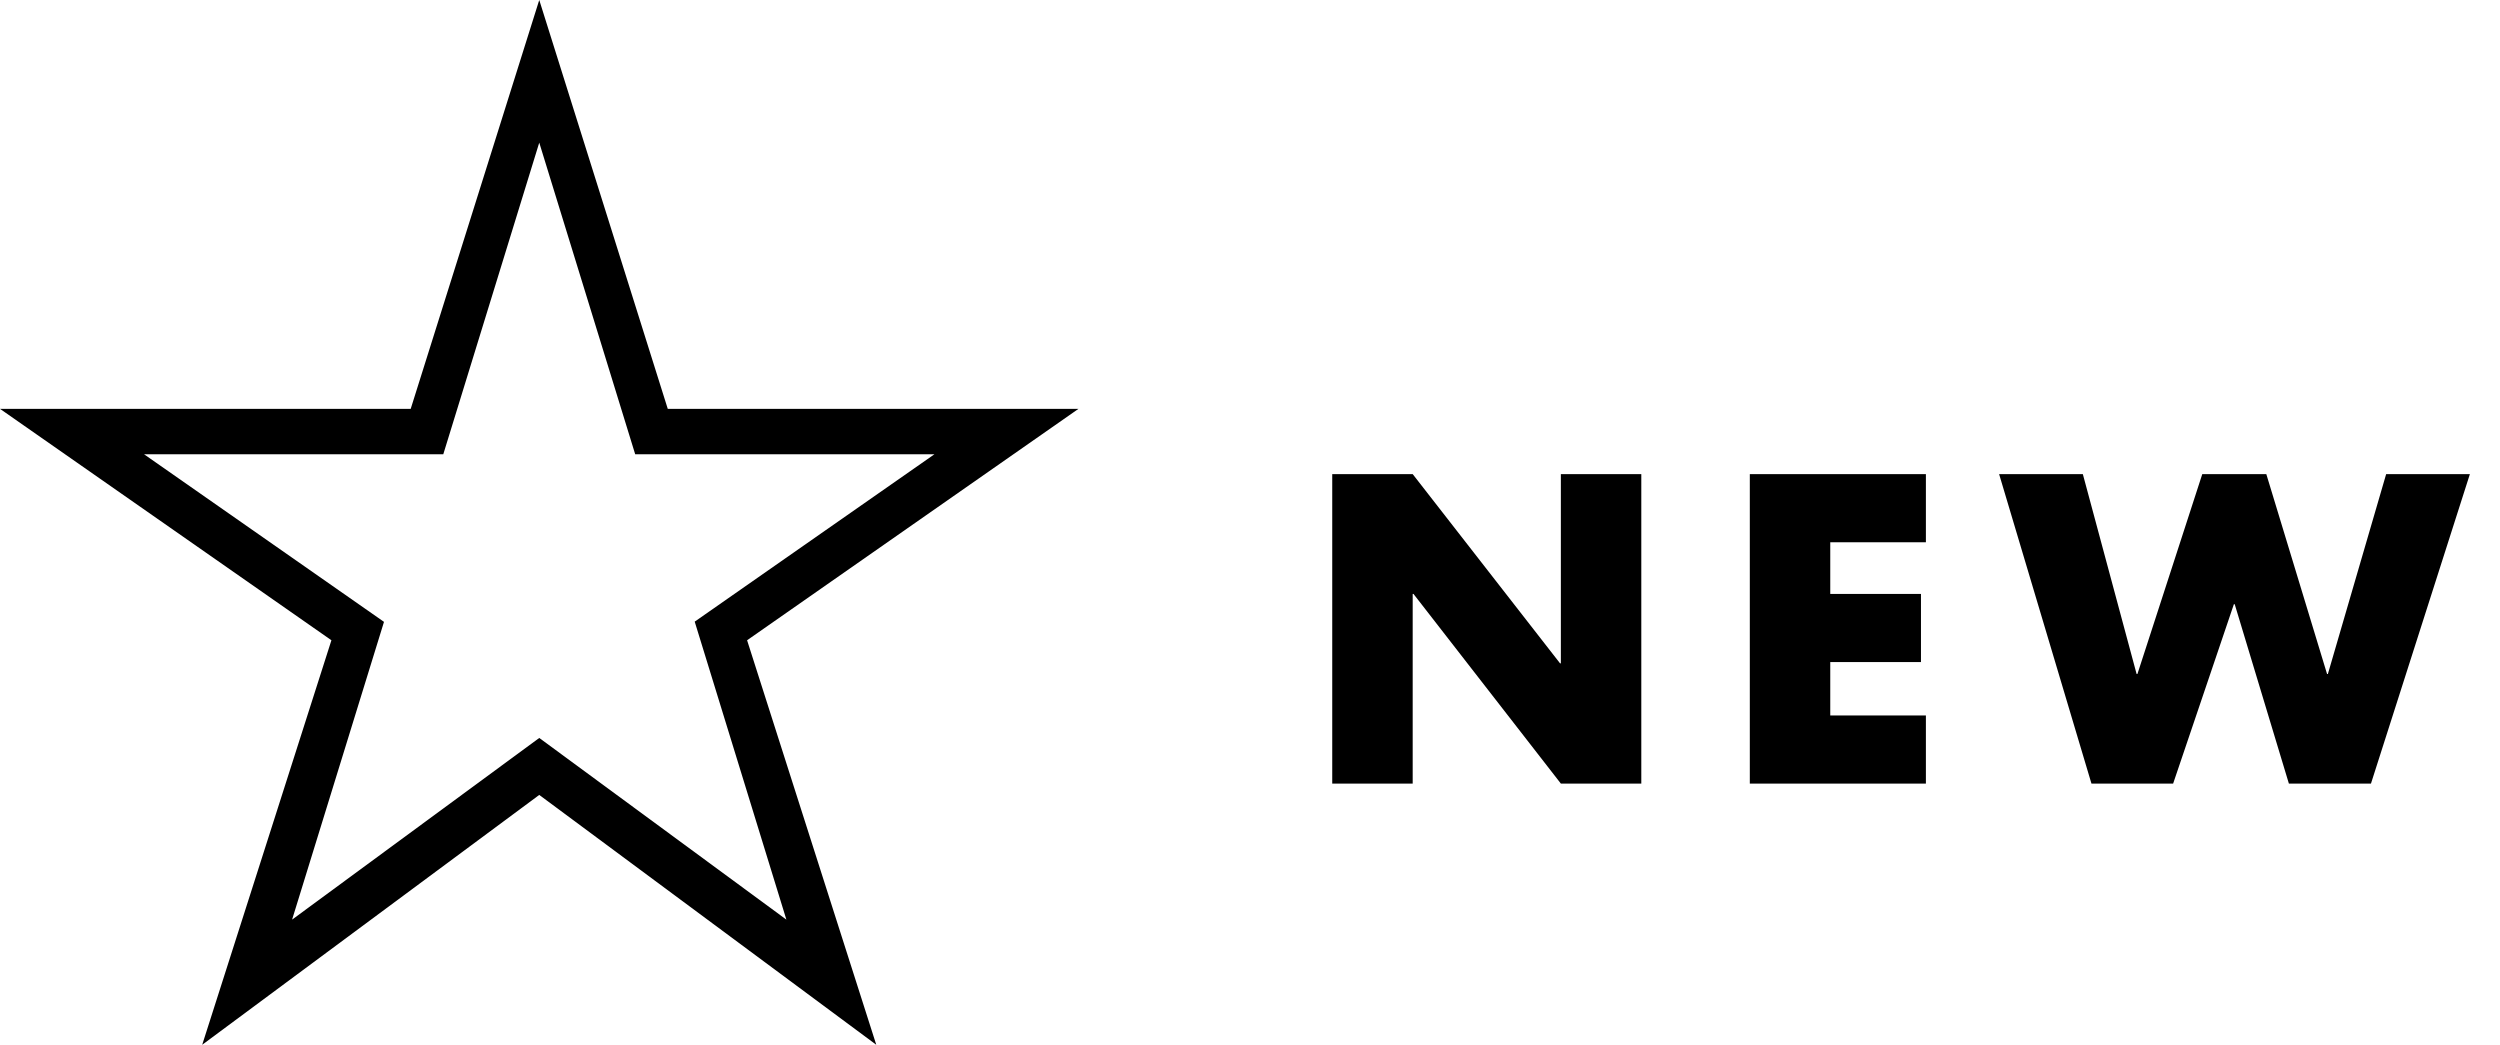
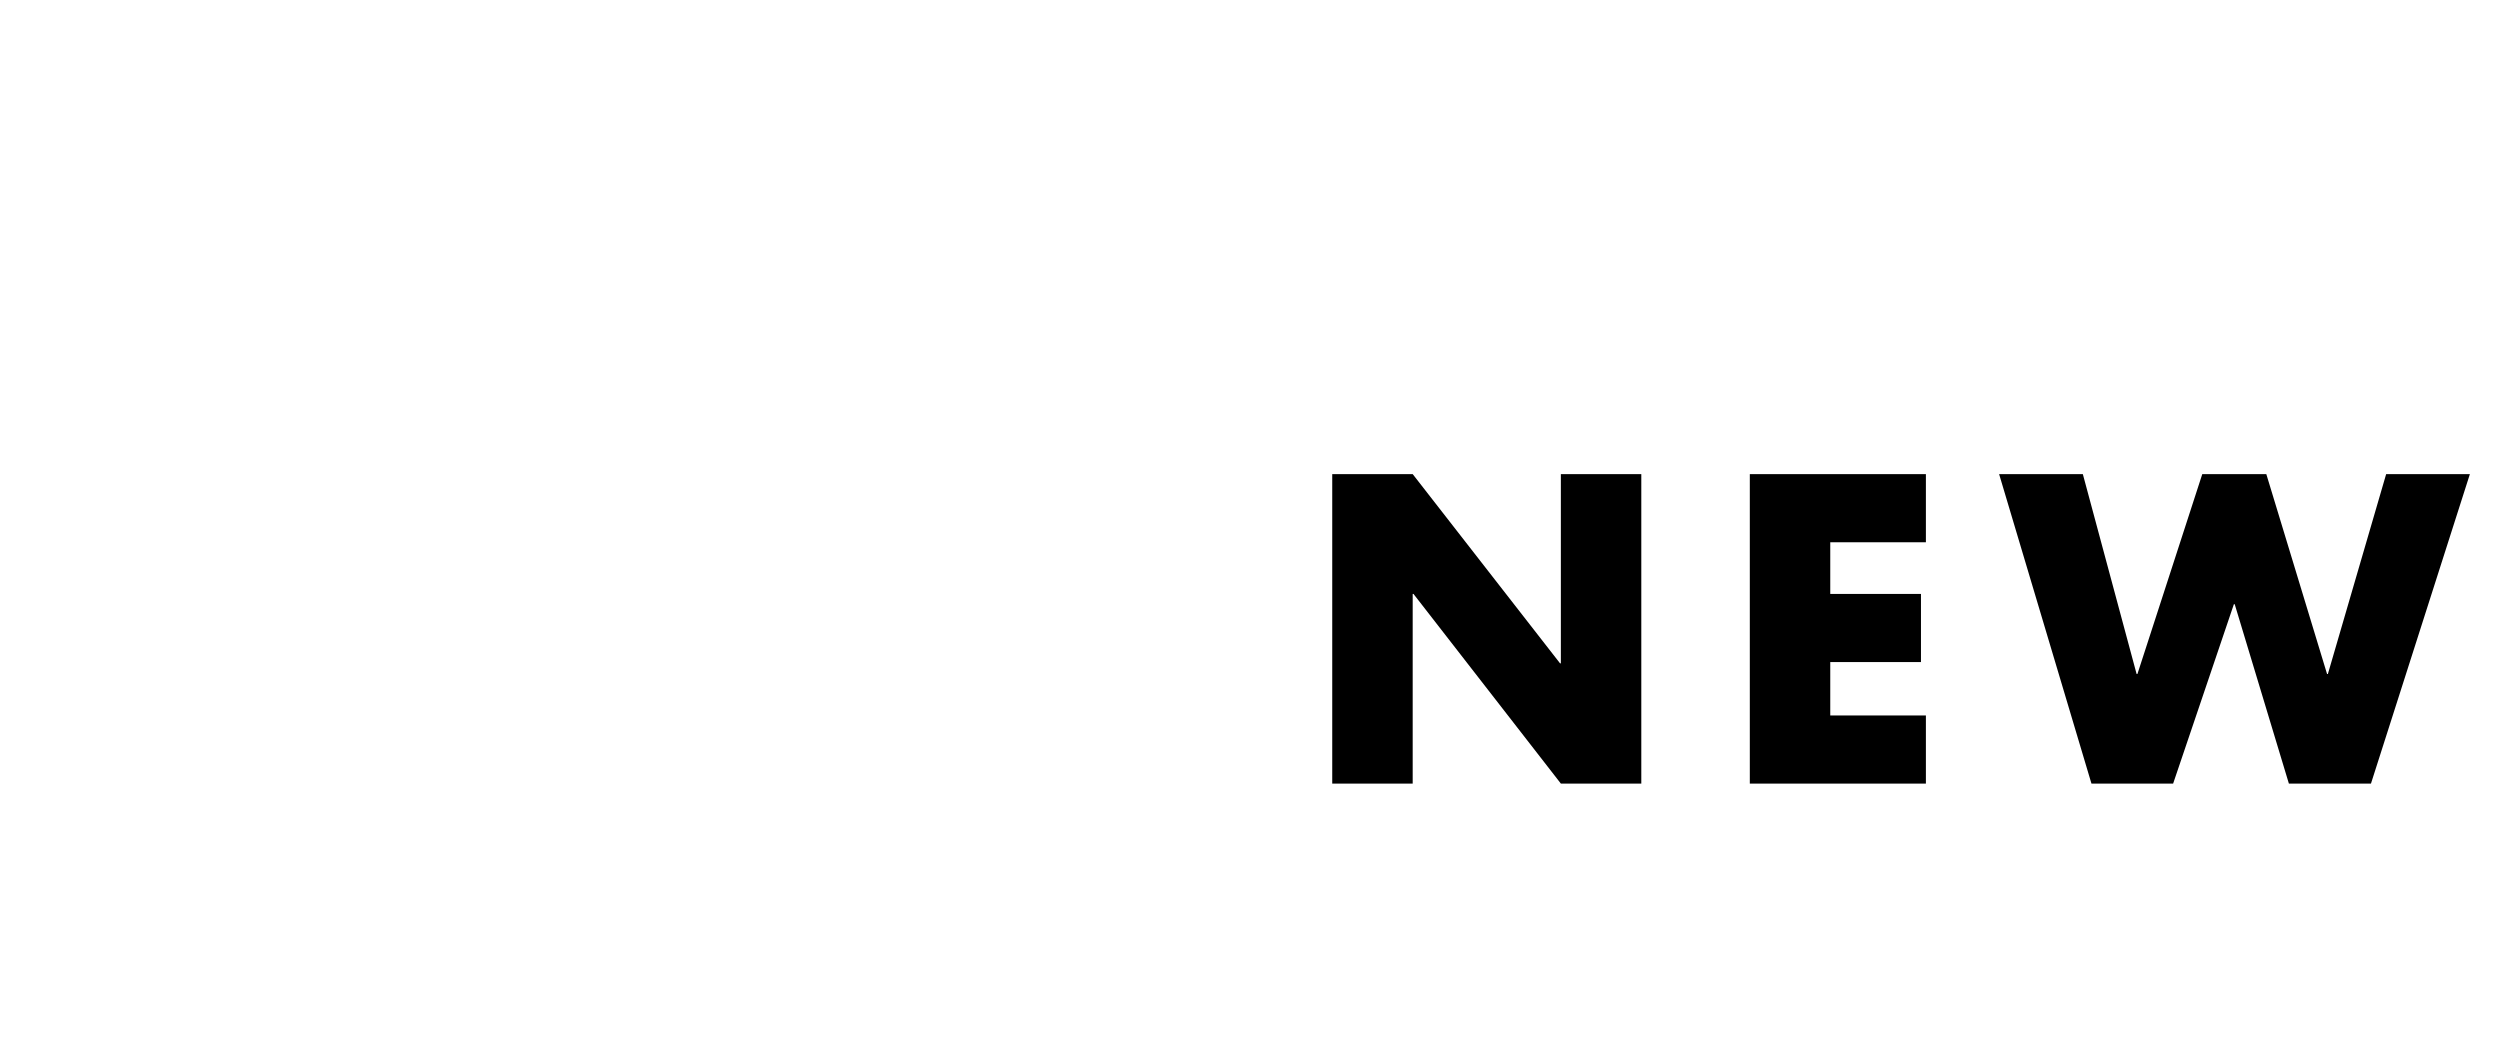
<svg xmlns="http://www.w3.org/2000/svg" width="67px" height="28px" viewBox="0 0 67 28" version="1.1">
  <title>NEW</title>
  <g id="Page-1" stroke="none" stroke-width="1" fill="none" fill-rule="evenodd">
    <g id="Artboard" transform="translate(-244, -164)" fill="#000000" fill-rule="nonzero">
      <g id="NEW" transform="translate(244, 164)">
        <path d="M37.86,21 L37.86,15.918 L37.882,15.918 L41.831,21 L43.987,21 L43.987,12.706 L41.831,12.706 L41.831,17.777 L41.809,17.777 L37.86,12.706 L35.704,12.706 L35.704,21 L37.86,21 Z M51.614,21 L51.614,19.174 L49.051,19.174 L49.051,17.744 L51.482,17.744 L51.482,15.918 L49.051,15.918 L49.051,14.532 L51.614,14.532 L51.614,12.706 L46.895,12.706 L46.895,21 L51.614,21 Z M58.24,21 L59.868,16.193 L59.89,16.193 L61.342,21 L63.542,21 L66.193,12.706 L63.949,12.706 L62.387,18.063 L62.365,18.063 L60.737,12.706 L59.021,12.706 L57.283,18.063 L57.261,18.063 L55.82,12.706 L53.576,12.706 L56.051,21 L58.24,21 Z" />
        <g id="star" transform="translate(-0, 0)">
-           <path d="M28.903,10.957 L17.896,10.957 L14.452,0 L11.007,10.957 L0,10.957 L8.882,17.159 L5.419,28 L14.452,21.304 L23.484,28 L20.022,17.159 L28.903,10.957 Z M21.075,24.646 L14.452,19.777 L7.828,24.646 L10.291,16.666 L3.86,12.174 L11.88,12.174 L14.452,3.823 L17.023,12.174 L25.043,12.174 L18.618,16.66 L21.075,24.646 Z" id="Shape" />
-         </g>
+           </g>
      </g>
    </g>
  </g>
</svg>